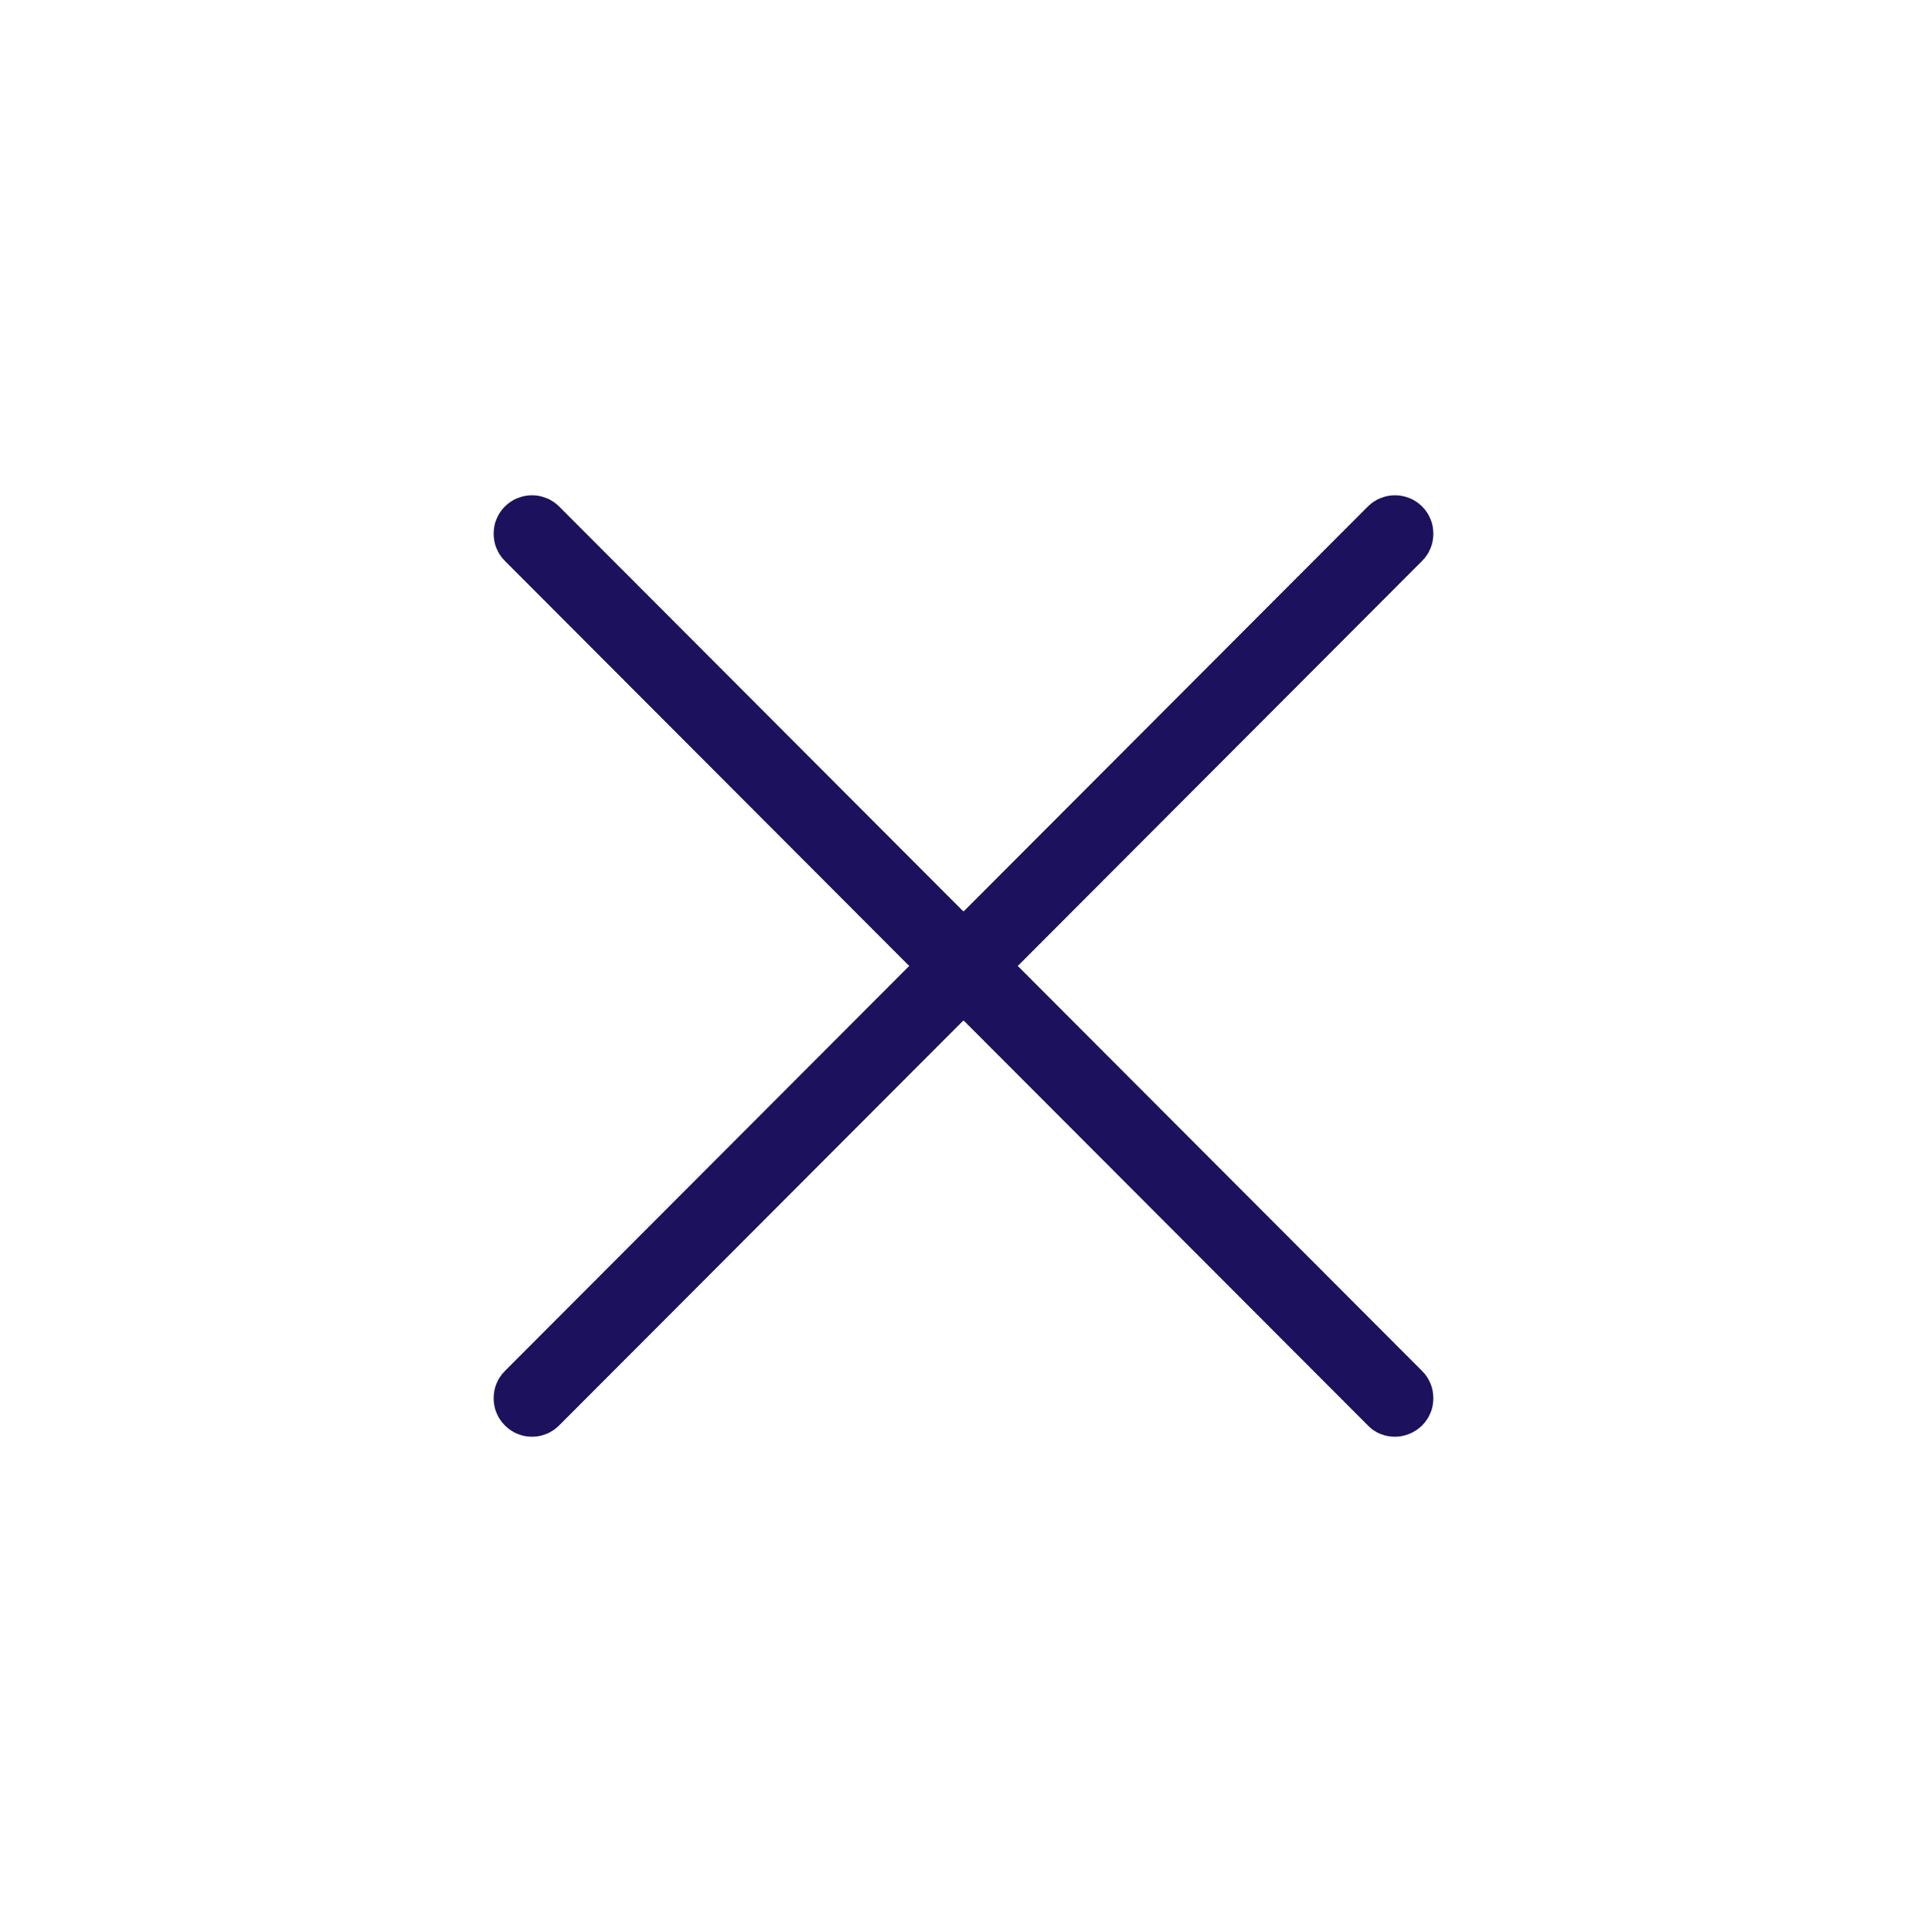
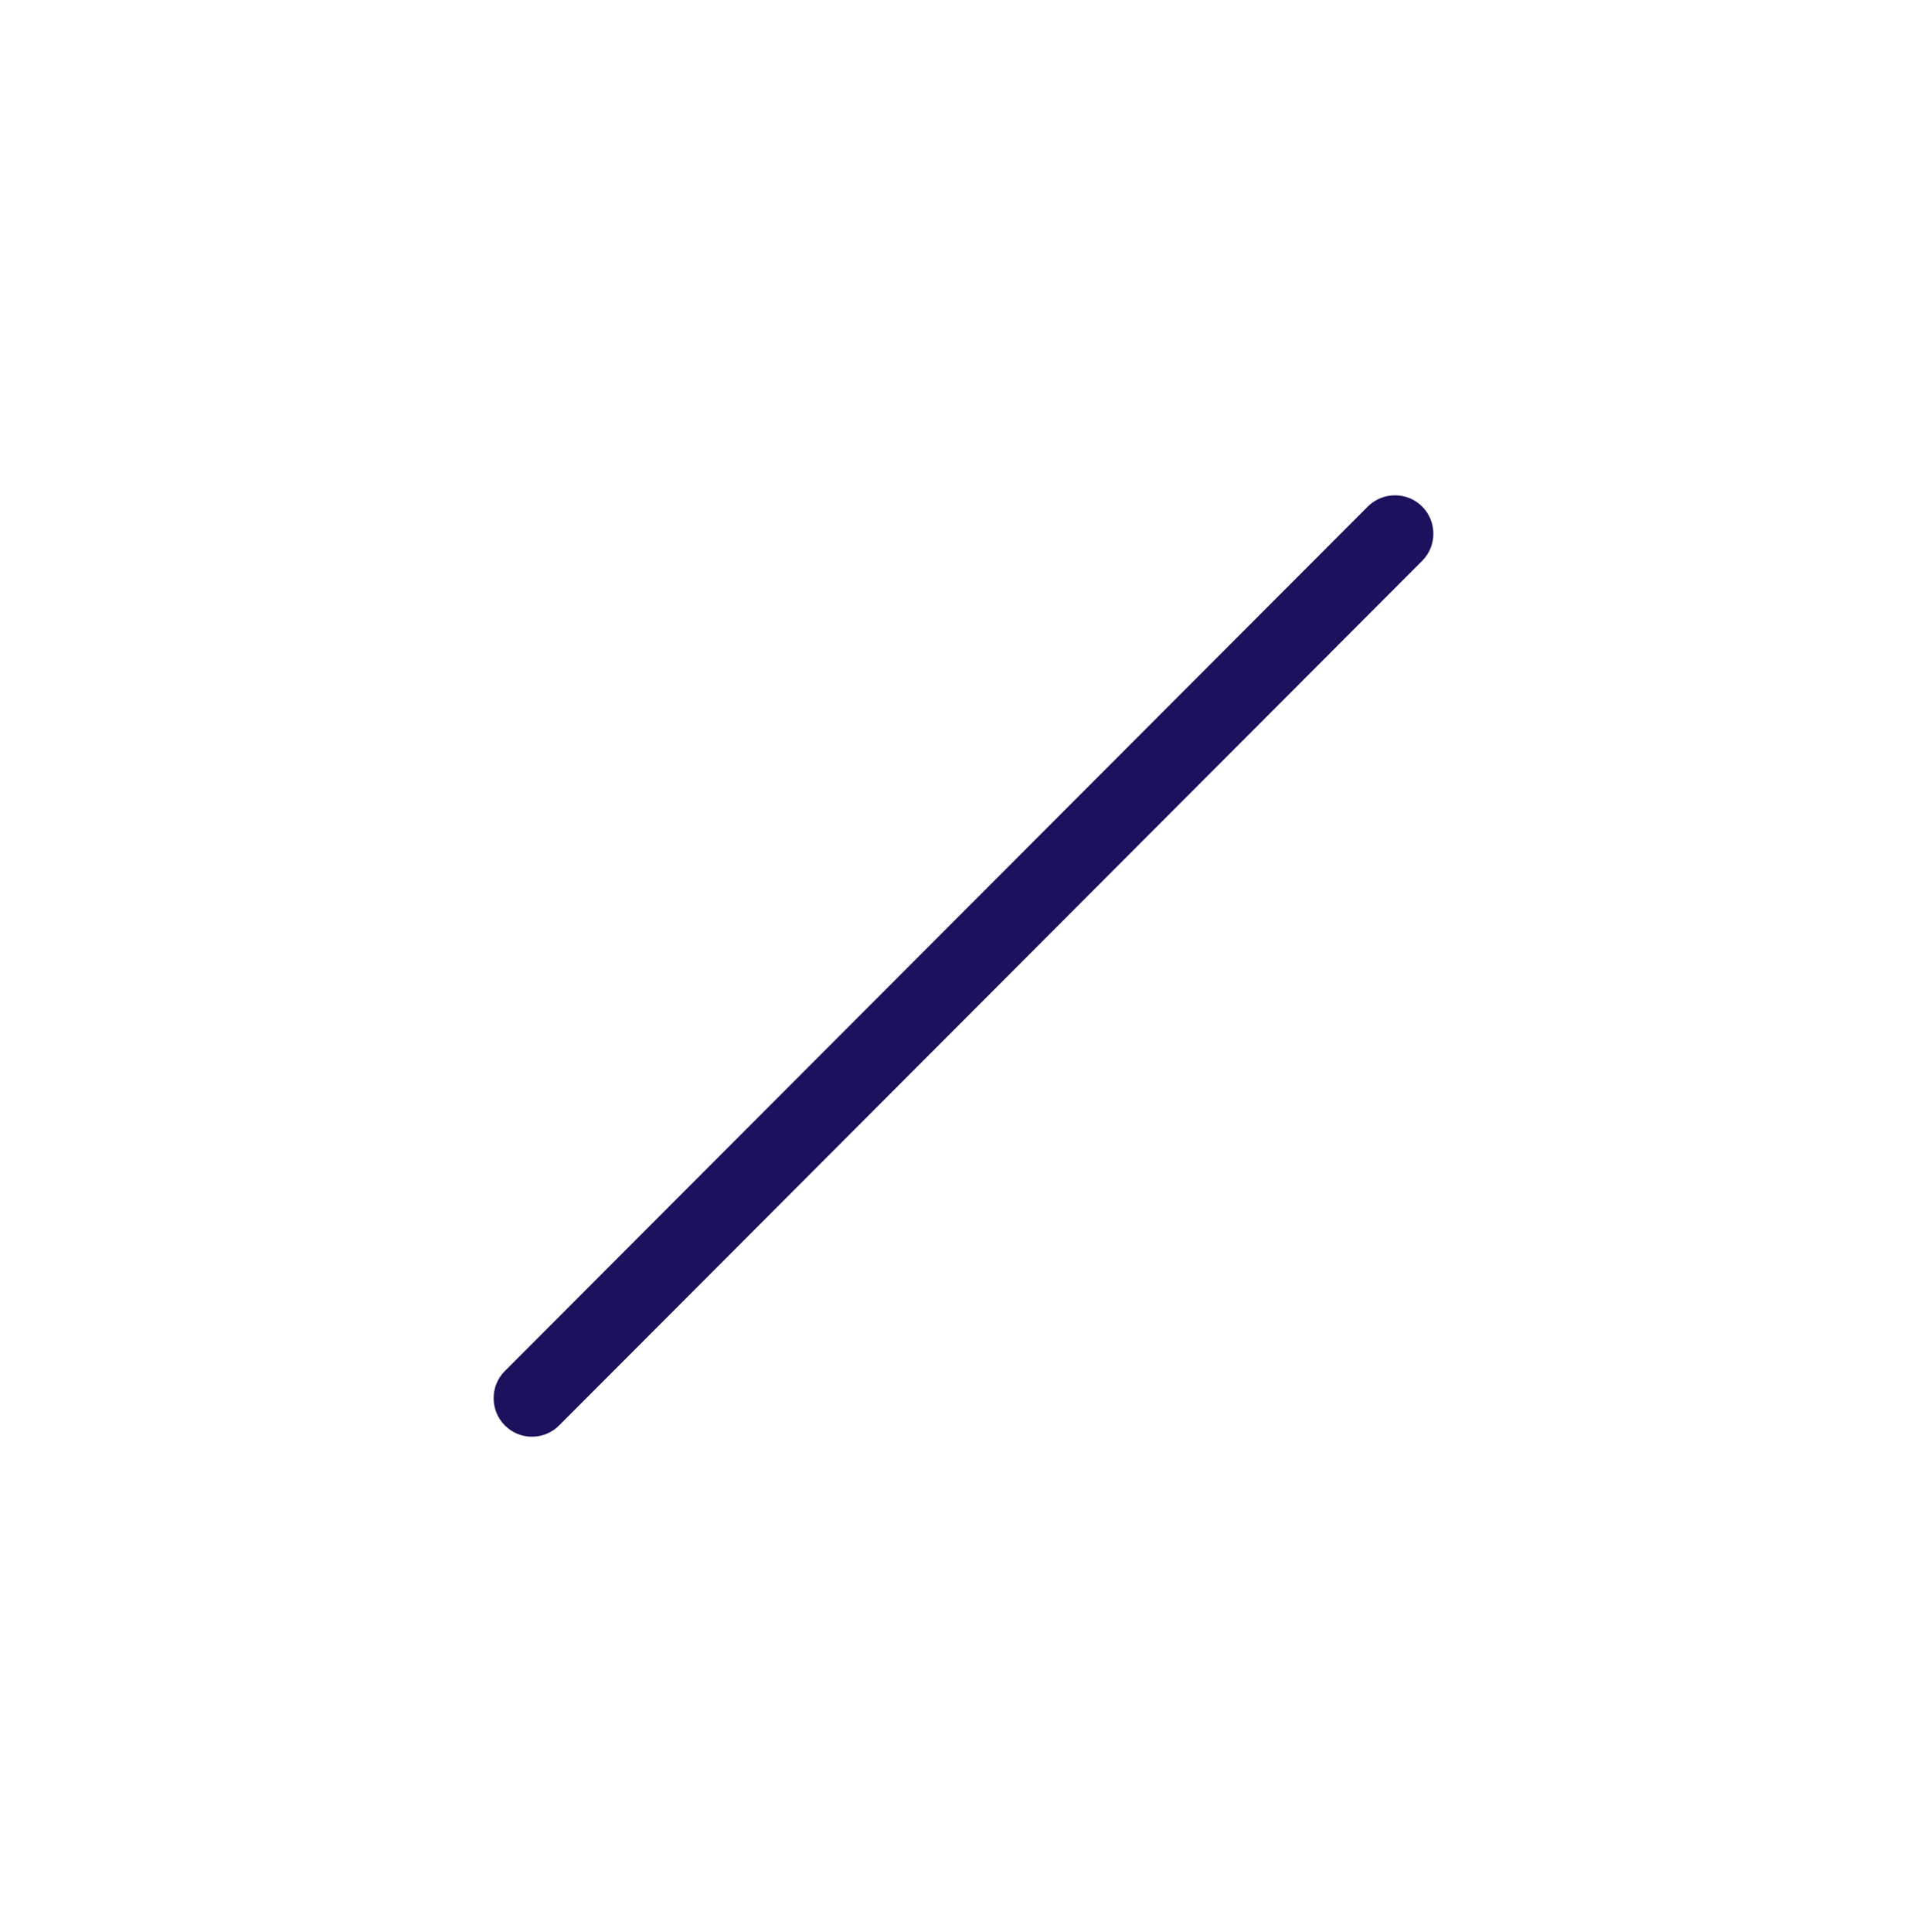
<svg xmlns="http://www.w3.org/2000/svg" version="1.1" id="Layer_1678aa08569cd0" x="0px" y="0px" viewBox="0 0 425.6 426.3" style="enable-background:new 0 0 425.6 426.3;" xml:space="preserve" aria-hidden="true" width="425px" height="426px">
  <defs>
    <linearGradient class="cerosgradient" data-cerosgradient="true" id="CerosGradient_idb36e6e701" gradientUnits="userSpaceOnUse" x1="50%" y1="100%" x2="50%" y2="0%">
      <stop offset="0%" stop-color="#d1d1d1" />
      <stop offset="100%" stop-color="#d1d1d1" />
    </linearGradient>
    <linearGradient />
  </defs>
  <style type="text/css">
	.st0-678aa08569cd0{fill:#1B115C;}
</style>
  <g>
-     <path class="st0-678aa08569cd0" d="M308.1,317.1c-2.2,0-4.4-0.8-6-2.5L111.5,123.7c-3.3-3.3-3.3-8.7,0-12c3.3-3.3,8.7-3.3,12,0l190.6,190.9   c3.3,3.3,3.3,8.7,0,12C312.5,316.2,310.3,317.1,308.1,317.1L308.1,317.1z" />
    <path class="st0-678aa08569cd0" d="M117.5,317.1c-2.2,0-4.3-0.8-6-2.5c-3.3-3.3-3.3-8.7,0-12l190.6-190.9c3.3-3.3,8.7-3.3,12,0   c3.3,3.3,3.3,8.7,0,12L123.5,314.6C121.9,316.2,119.8,317.1,117.5,317.1L117.5,317.1z" />
  </g>
</svg>